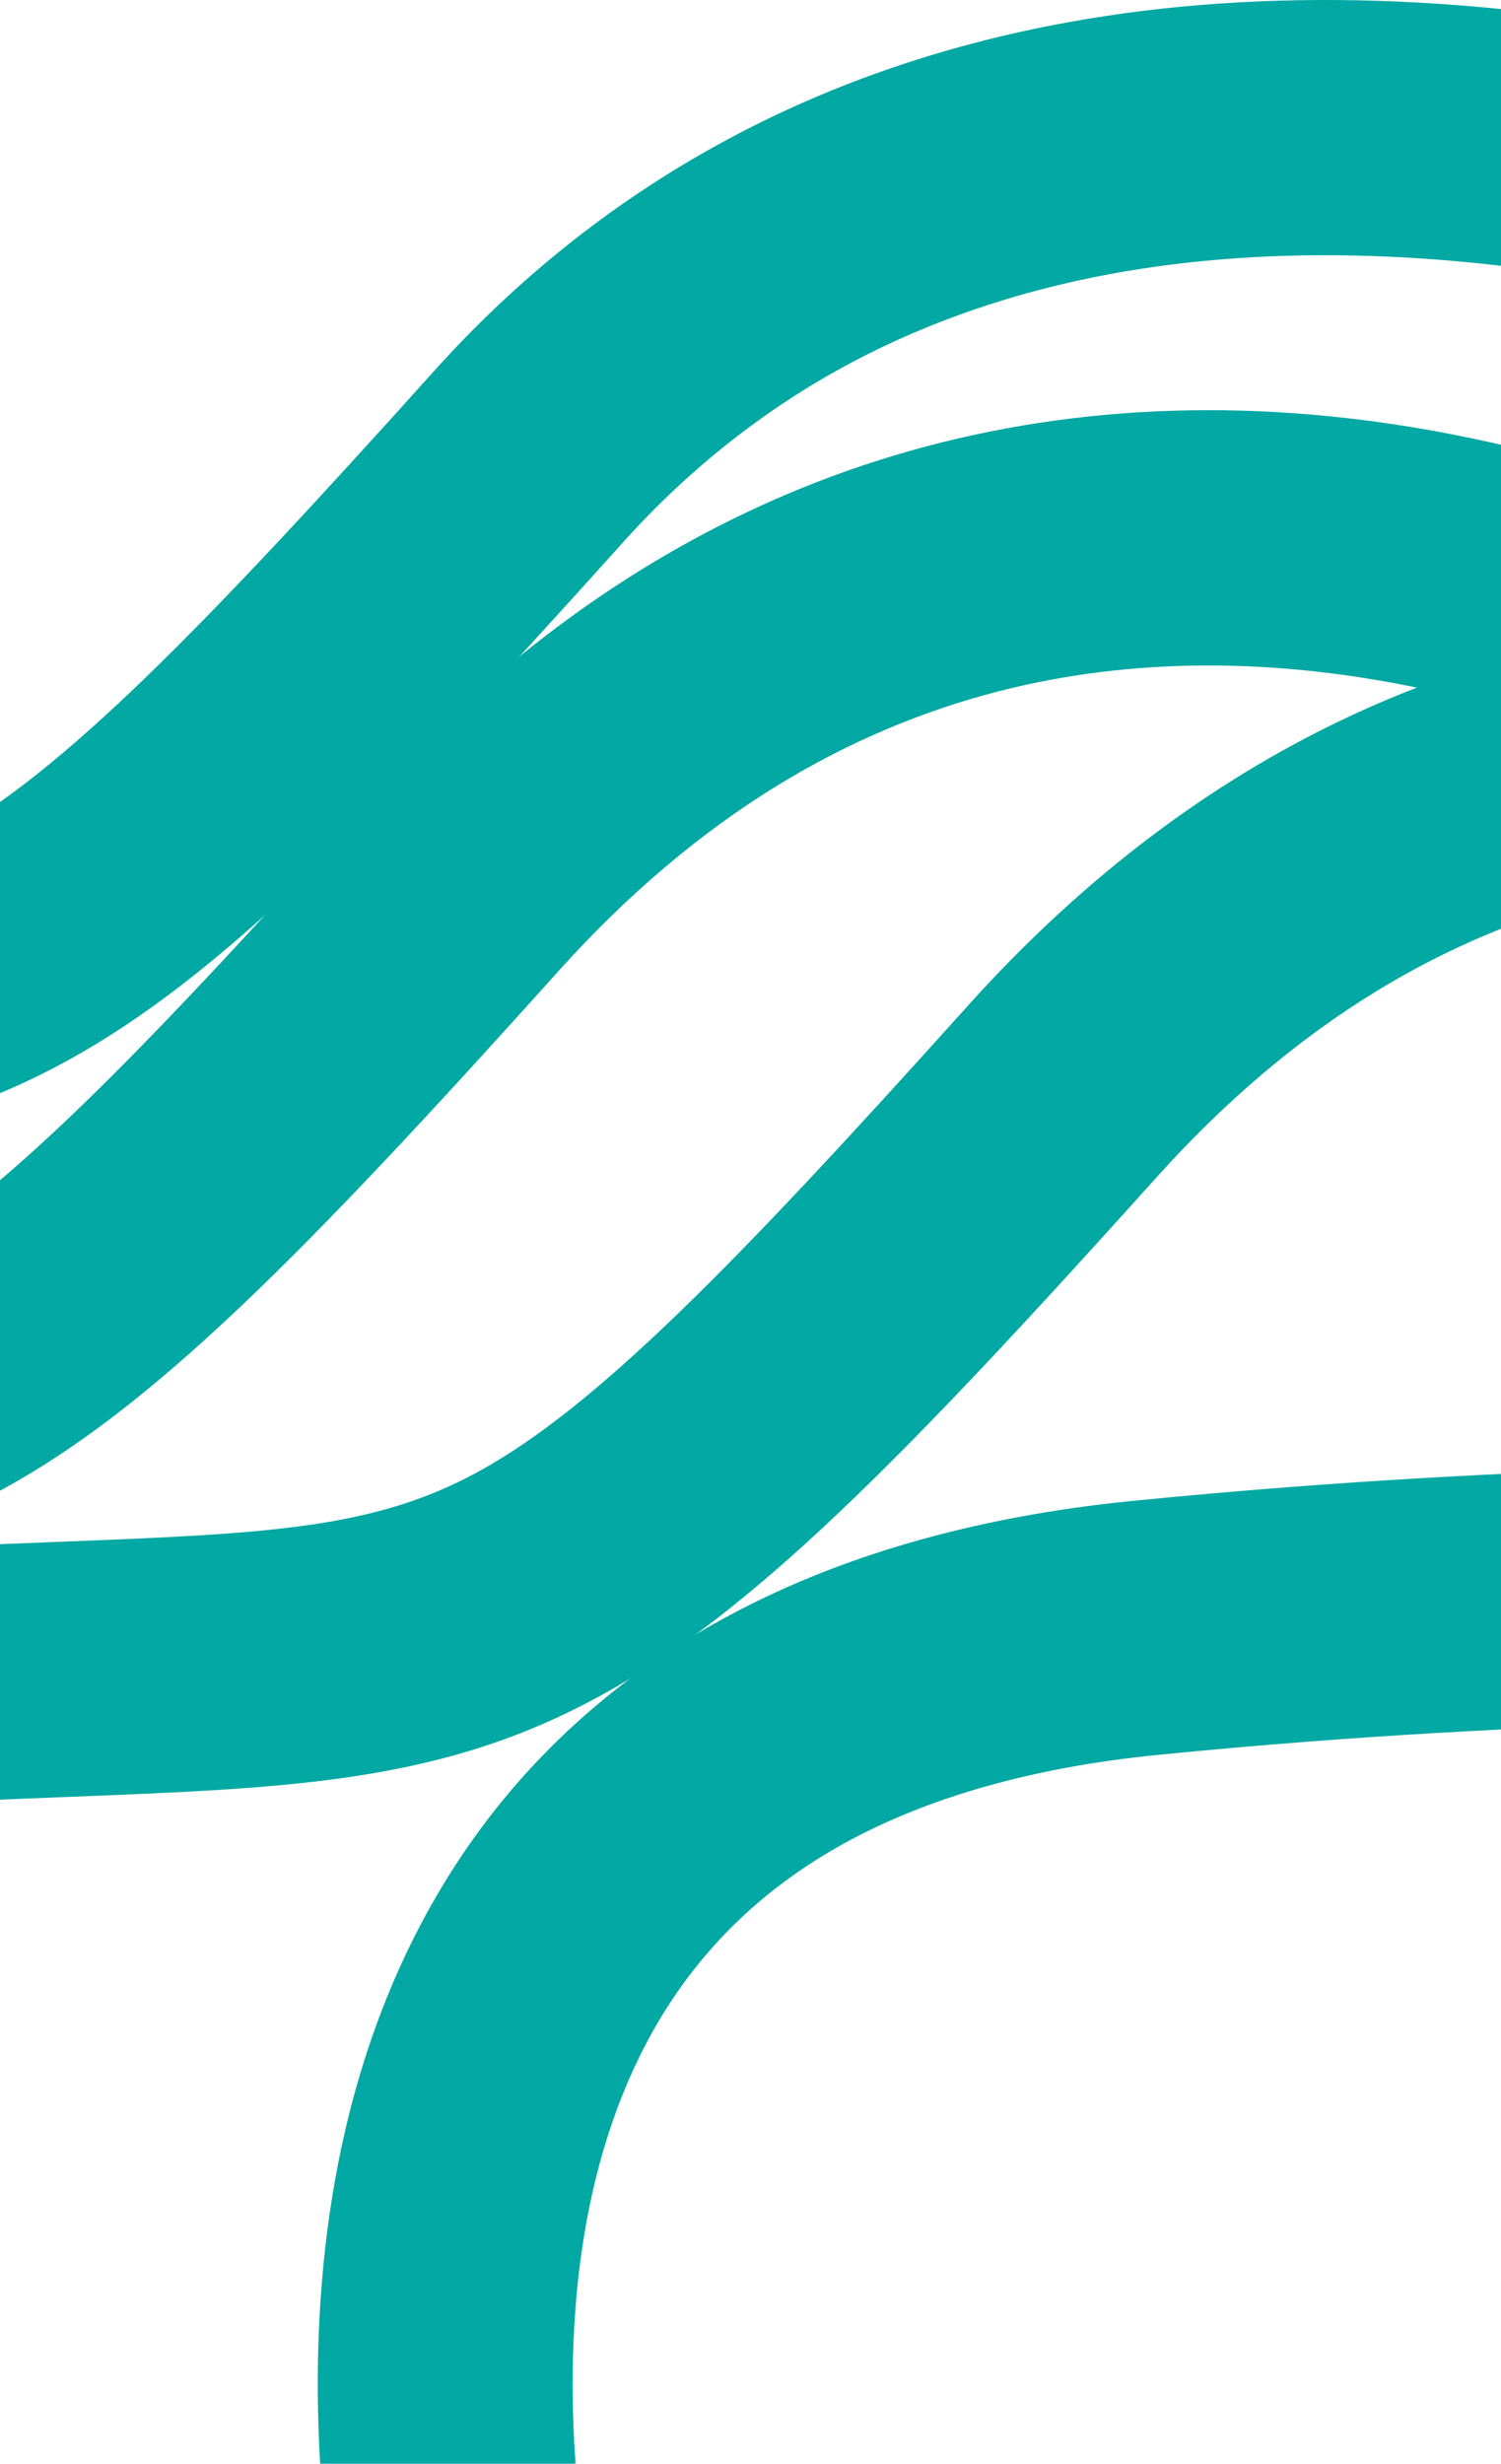
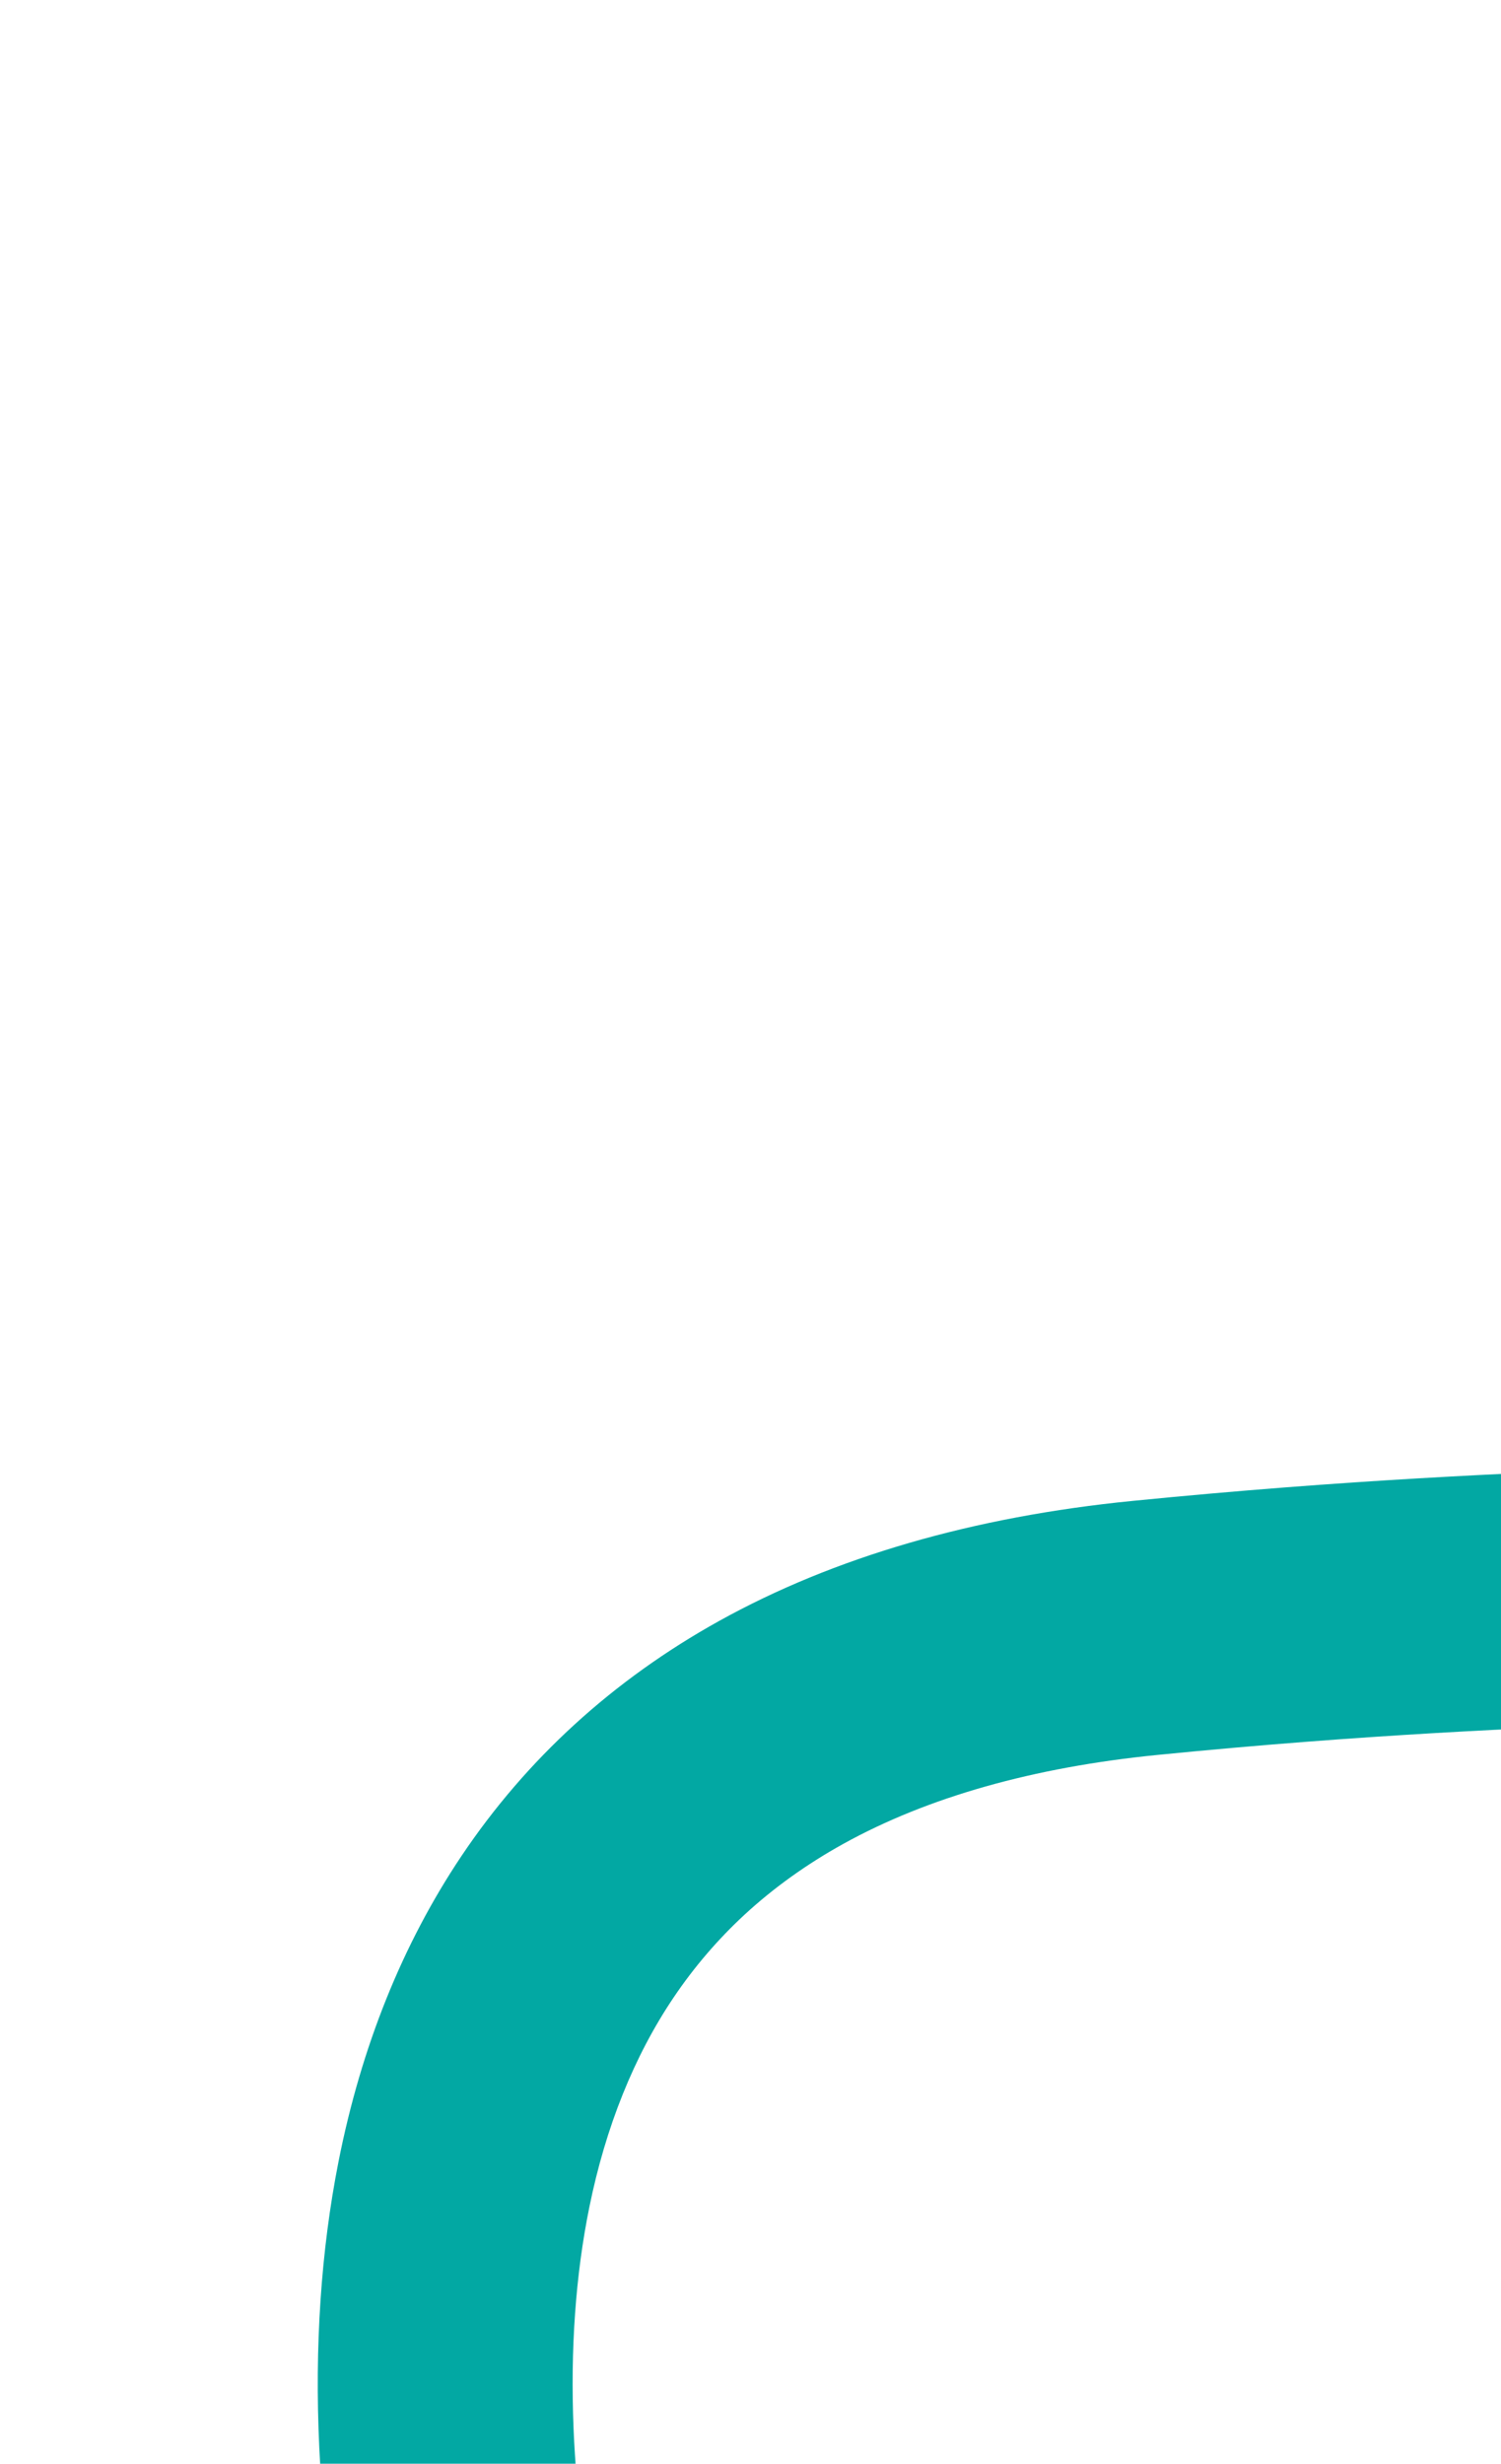
<svg xmlns="http://www.w3.org/2000/svg" width="320" height="525" viewBox="0 0 320 525" fill="none">
-   <path d="M-392.066 528.911C-392.808 526.588 -399.359 505.361 -400.786 475.928C-401.647 458.156 -400.436 441.032 -397.185 425.03C-392.992 404.388 -385.394 385.584 -374.602 369.14C-360.825 348.147 -341.876 331.009 -318.284 318.204C-305.628 311.334 -291.442 305.63 -276.123 301.252C-260.268 296.721 -242.751 293.482 -224.062 291.628C-178.042 287.062 -143.543 285.706 -115.822 284.617C-70.64 282.839 -47.96 281.949 -25.384 269.565C-0.293 255.8 29.397 225.365 78.825 170.386C113.913 131.357 154.902 105.76 200.651 94.305C237.088 85.183 276.213 85.108 316.938 94.087C384.654 109.016 433.732 144.025 435.789 145.509L404.026 189.64L404.072 189.672C403.964 189.596 393.076 181.854 375.149 172.705C358.897 164.41 333.302 153.193 303.656 146.859C271.461 139.982 240.943 140.127 212.955 147.294C196.564 151.49 180.763 158.197 165.987 167.228C149.461 177.327 133.724 190.632 119.215 206.77C64.535 267.59 32.858 299.638 0.729 317.262C-15.531 326.181 -31.866 331.526 -52.238 334.591C-69.857 337.241 -89.2 338.002 -113.689 338.965C-140.69 340.026 -174.292 341.348 -218.703 345.753C-248.121 348.672 -272.847 355.453 -292.196 365.913C-300.403 370.35 -307.769 375.527 -314.085 381.302C-319.796 386.522 -324.818 392.387 -329.014 398.732C-335.917 409.174 -340.87 421.334 -343.734 434.875C-346.145 446.27 -347.103 458.679 -346.581 471.756C-345.655 494.965 -340.338 512.252 -340.284 512.424L-340.311 512.336L-392.066 528.903V528.911Z" fill="#02A8A3" />
-   <path d="M-264.589 572.881C-265.331 570.558 -271.882 549.331 -273.31 519.898C-274.17 502.126 -272.959 485.002 -269.709 469C-265.515 448.358 -257.918 429.554 -247.125 413.11C-233.348 392.117 -214.4 374.979 -190.808 362.174C-178.152 355.304 -163.965 349.6 -148.646 345.222C-132.791 340.691 -115.274 337.452 -96.586 335.598C-50.565 331.032 -16.066 329.676 11.655 328.586C56.837 326.809 79.516 325.919 102.092 313.535C127.184 299.77 156.873 269.335 206.301 214.356C241.39 175.327 282.379 149.73 328.127 138.275C364.565 129.153 403.69 129.078 444.415 138.057C512.131 152.986 561.209 187.995 563.266 189.479L531.502 233.61L531.548 233.642C531.441 233.566 520.553 225.824 502.626 216.675C486.373 208.38 460.778 197.163 431.133 190.829C398.937 183.95 368.42 184.097 340.431 191.264C324.041 195.46 308.24 202.167 293.464 211.198C276.937 221.297 261.201 234.602 246.691 250.74C192.012 311.56 160.334 343.608 128.206 361.232C111.945 370.151 95.61 375.496 75.238 378.561C57.62 381.211 38.277 381.972 13.788 382.935C-13.213 383.996 -46.815 385.318 -91.227 389.723C-120.74 392.651 -145.53 399.467 -164.909 409.986C-173.124 414.445 -180.492 419.65 -186.805 425.453C-192.512 430.699 -197.529 436.592 -201.713 442.97C-208.693 453.604 -213.655 466.007 -216.464 479.835C-218.815 491.409 -219.682 503.997 -219.039 517.255C-217.947 539.78 -212.888 556.149 -212.837 556.308L-264.591 572.875L-264.589 572.881Z" fill="#02A8A3" />
-   <path d="M-401.015 444.696C-401.745 440.829 -418.287 349.189 -364.931 277.835C-349.295 256.922 -329.166 239.848 -305.103 227.085C-278.44 212.943 -246.578 203.952 -210.399 200.363C-164.378 195.797 -129.879 194.441 -102.159 193.352C-56.976 191.574 -34.297 190.684 -11.721 178.3C13.371 164.535 43.06 134.1 92.488 79.121C128.015 39.604 173.517 14.579 227.73 4.741C269.725 -2.88 316.815 -1.308 367.695 9.418C387.325 13.555 407.601 19.086 427.958 25.854C444.174 31.246 460.492 37.438 476.463 44.258C503.851 55.952 520.873 65.509 521.585 65.91L494.914 113.3L494.935 113.312C494.781 113.224 479.058 104.435 453.947 93.778C431.009 84.045 395.274 70.698 355.286 62.388C311.536 53.296 271.676 51.944 236.814 58.373C216.805 62.064 198.232 68.401 181.612 77.215C163.472 86.834 147.076 99.718 132.88 115.507C78.2 176.327 46.523 208.375 14.395 225.999C-1.866 234.918 -18.201 240.263 -38.573 243.328C-56.192 245.978 -75.534 246.739 -100.023 247.702C-127.025 248.763 -160.626 250.085 -205.038 254.492C-234.054 257.37 -259.084 264.28 -279.439 275.031C-296.339 283.956 -310.385 295.759 -321.193 310.112C-329.906 321.684 -336.736 335.179 -341.496 350.225C-345.445 362.703 -347.995 376.284 -349.078 390.588C-350.982 415.728 -347.642 434.488 -347.607 434.675L-347.624 434.589L-401.015 444.696Z" fill="#02A8A3" />
  <path d="M78.087 586C77.749 584.862 69.776 557.741 68.068 521.566C67.052 500.048 68.43 479.547 72.166 460.634C77.004 436.138 85.821 414.228 98.373 395.51C112.259 374.799 130.735 357.949 153.284 345.427C177.799 331.813 207.457 323.201 241.436 319.83C287.456 315.264 321.956 313.908 349.676 312.818C394.859 311.041 417.538 310.15 440.114 297.764C465.206 284 494.895 253.564 544.323 198.586C579.411 159.557 620.4 133.96 666.149 122.505C702.586 113.382 741.711 113.308 782.436 122.286C850.153 137.216 899.23 172.224 901.287 173.709L869.524 217.84L869.57 217.872C869.463 217.795 858.575 210.054 840.648 200.905C824.395 192.61 798.8 181.393 769.155 175.061C736.959 168.181 706.441 168.329 678.453 175.496C662.062 179.692 646.261 186.399 631.485 195.429C614.959 205.528 599.223 218.834 584.713 234.971C530.033 295.792 498.356 327.837 466.227 345.463C449.967 354.383 433.632 359.728 413.26 362.792C395.641 365.443 376.299 366.203 351.809 367.167C324.808 368.228 291.206 369.549 246.795 373.956C220.295 376.586 197.744 382.966 179.767 392.921C171.986 397.23 164.915 402.298 158.752 407.984C153.063 413.234 147.97 419.171 143.615 425.635C135.168 438.172 129.121 453.211 125.64 470.333C122.707 484.76 121.579 500.67 122.283 517.62C123.524 547.511 130.11 570.291 130.177 570.517L130.159 570.46L78.087 585.998V586Z" fill="#02A8A3" />
</svg>